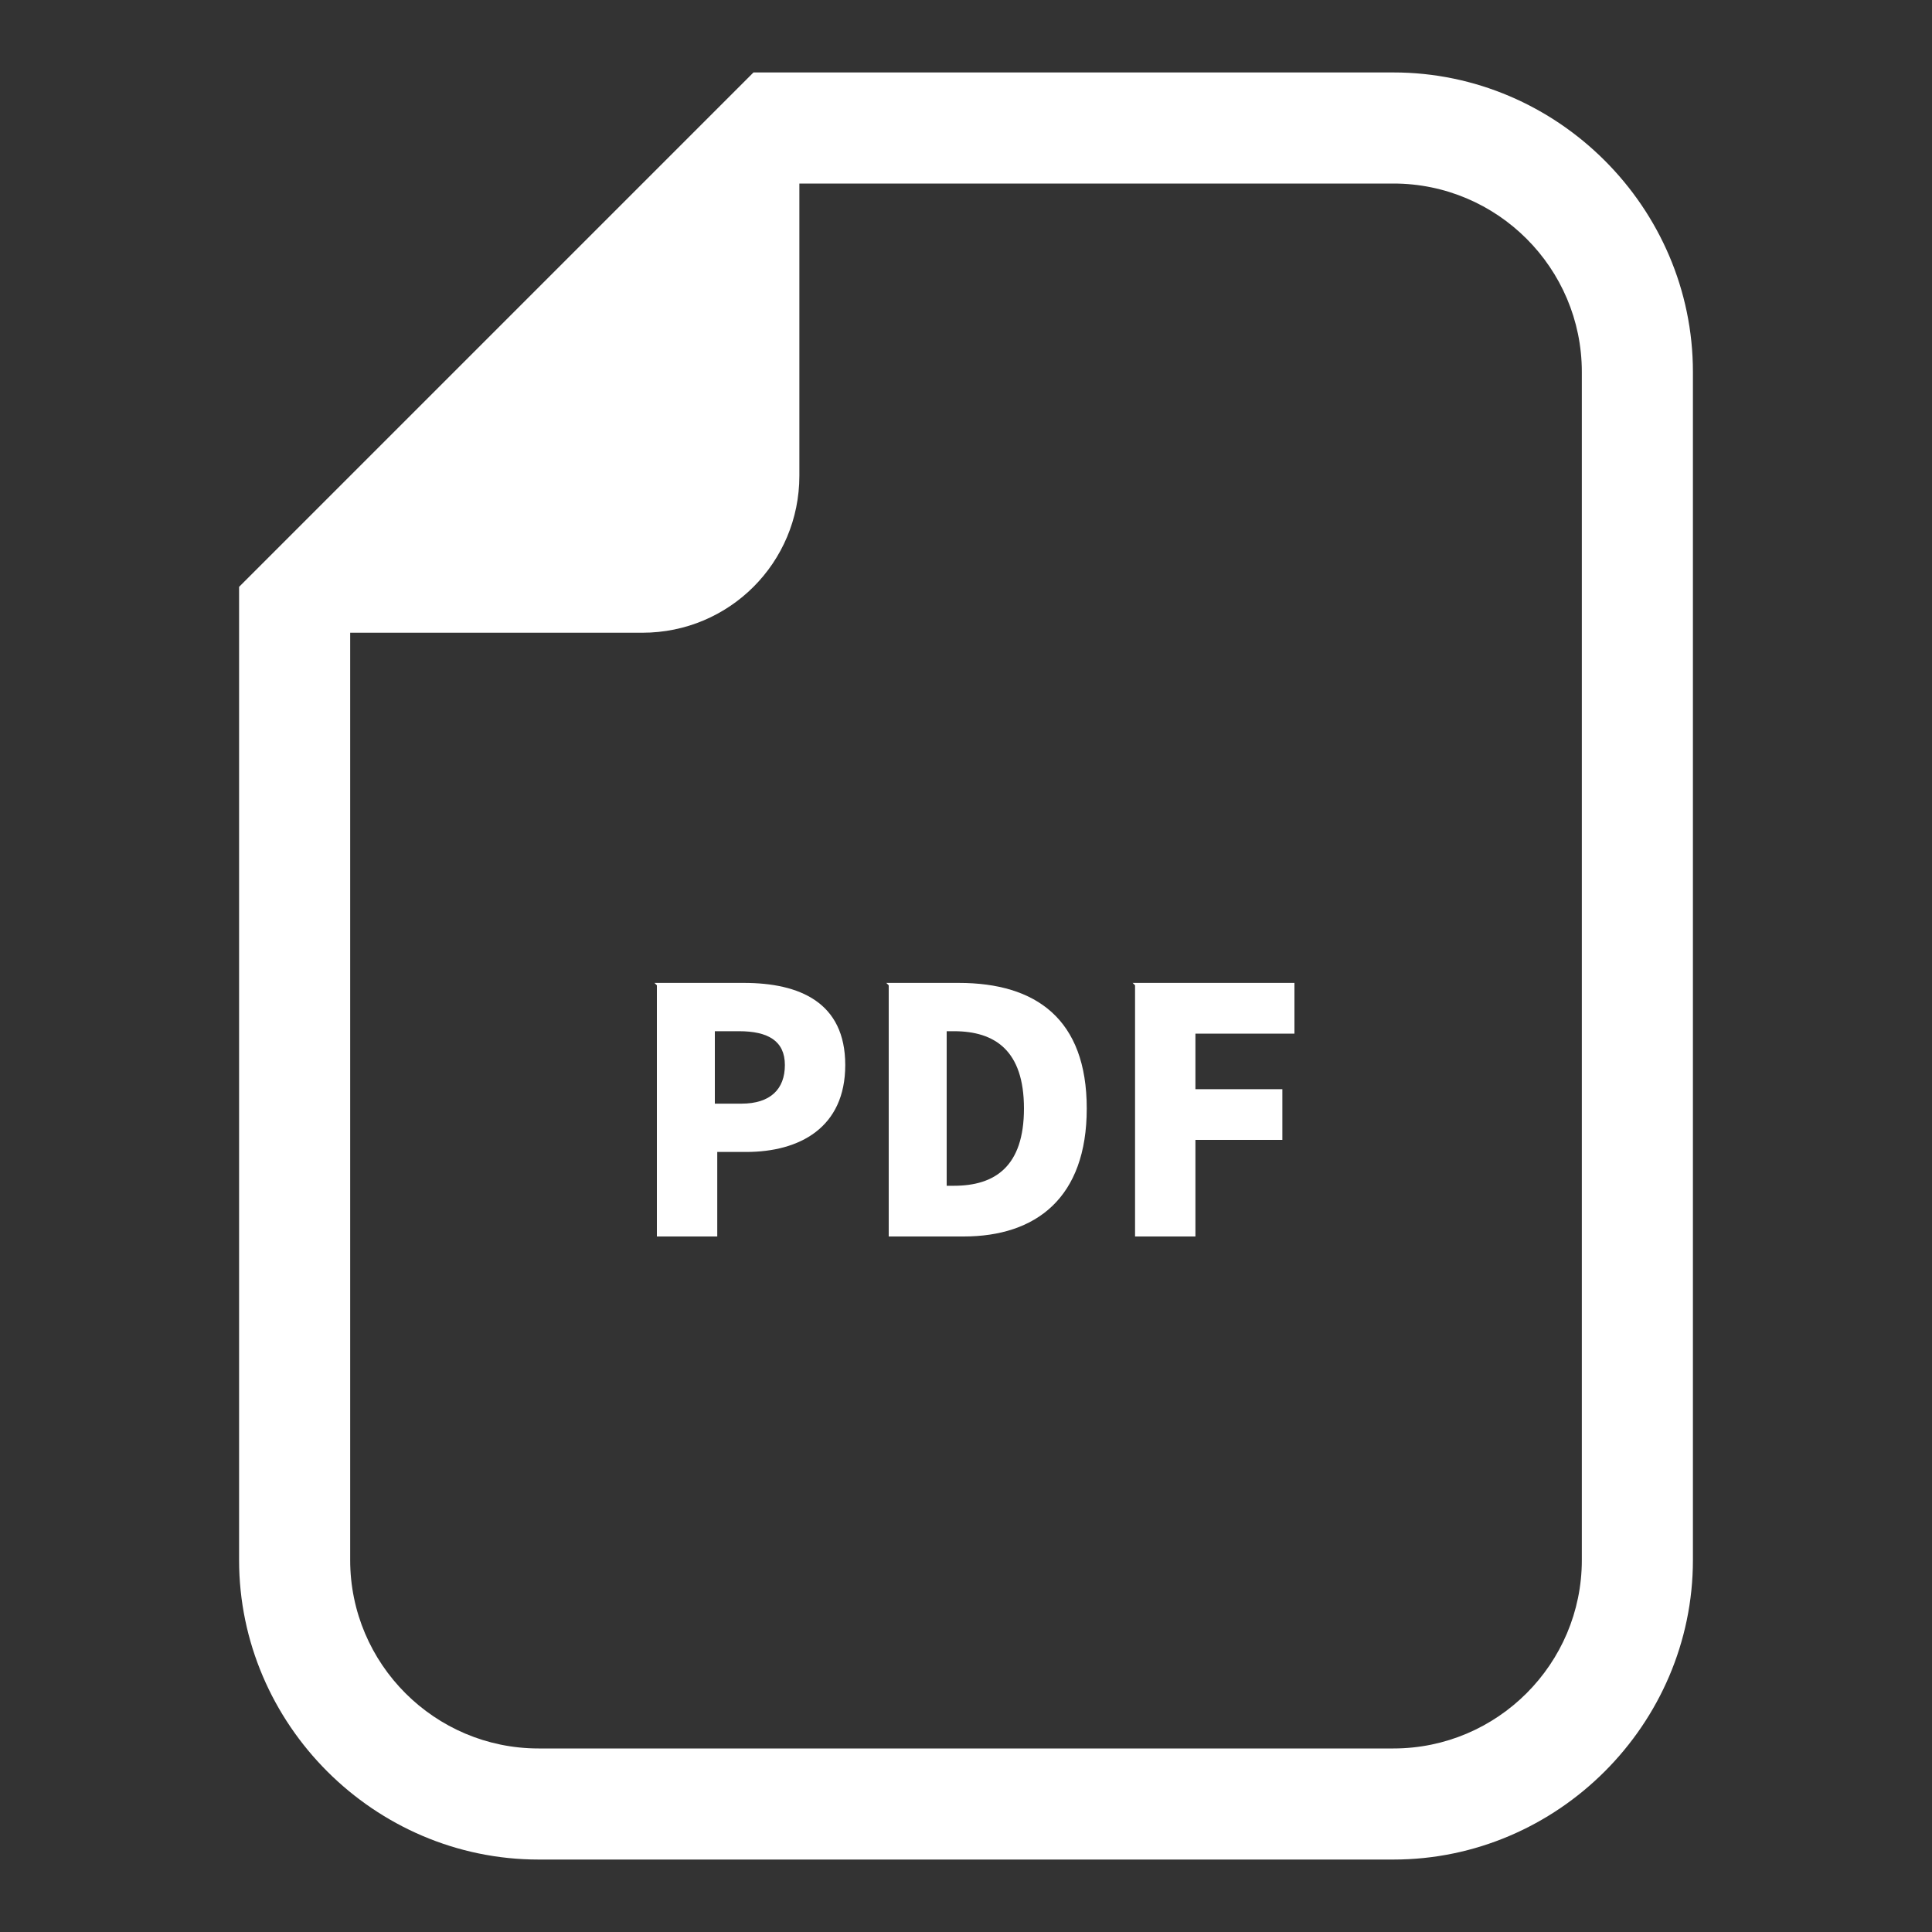
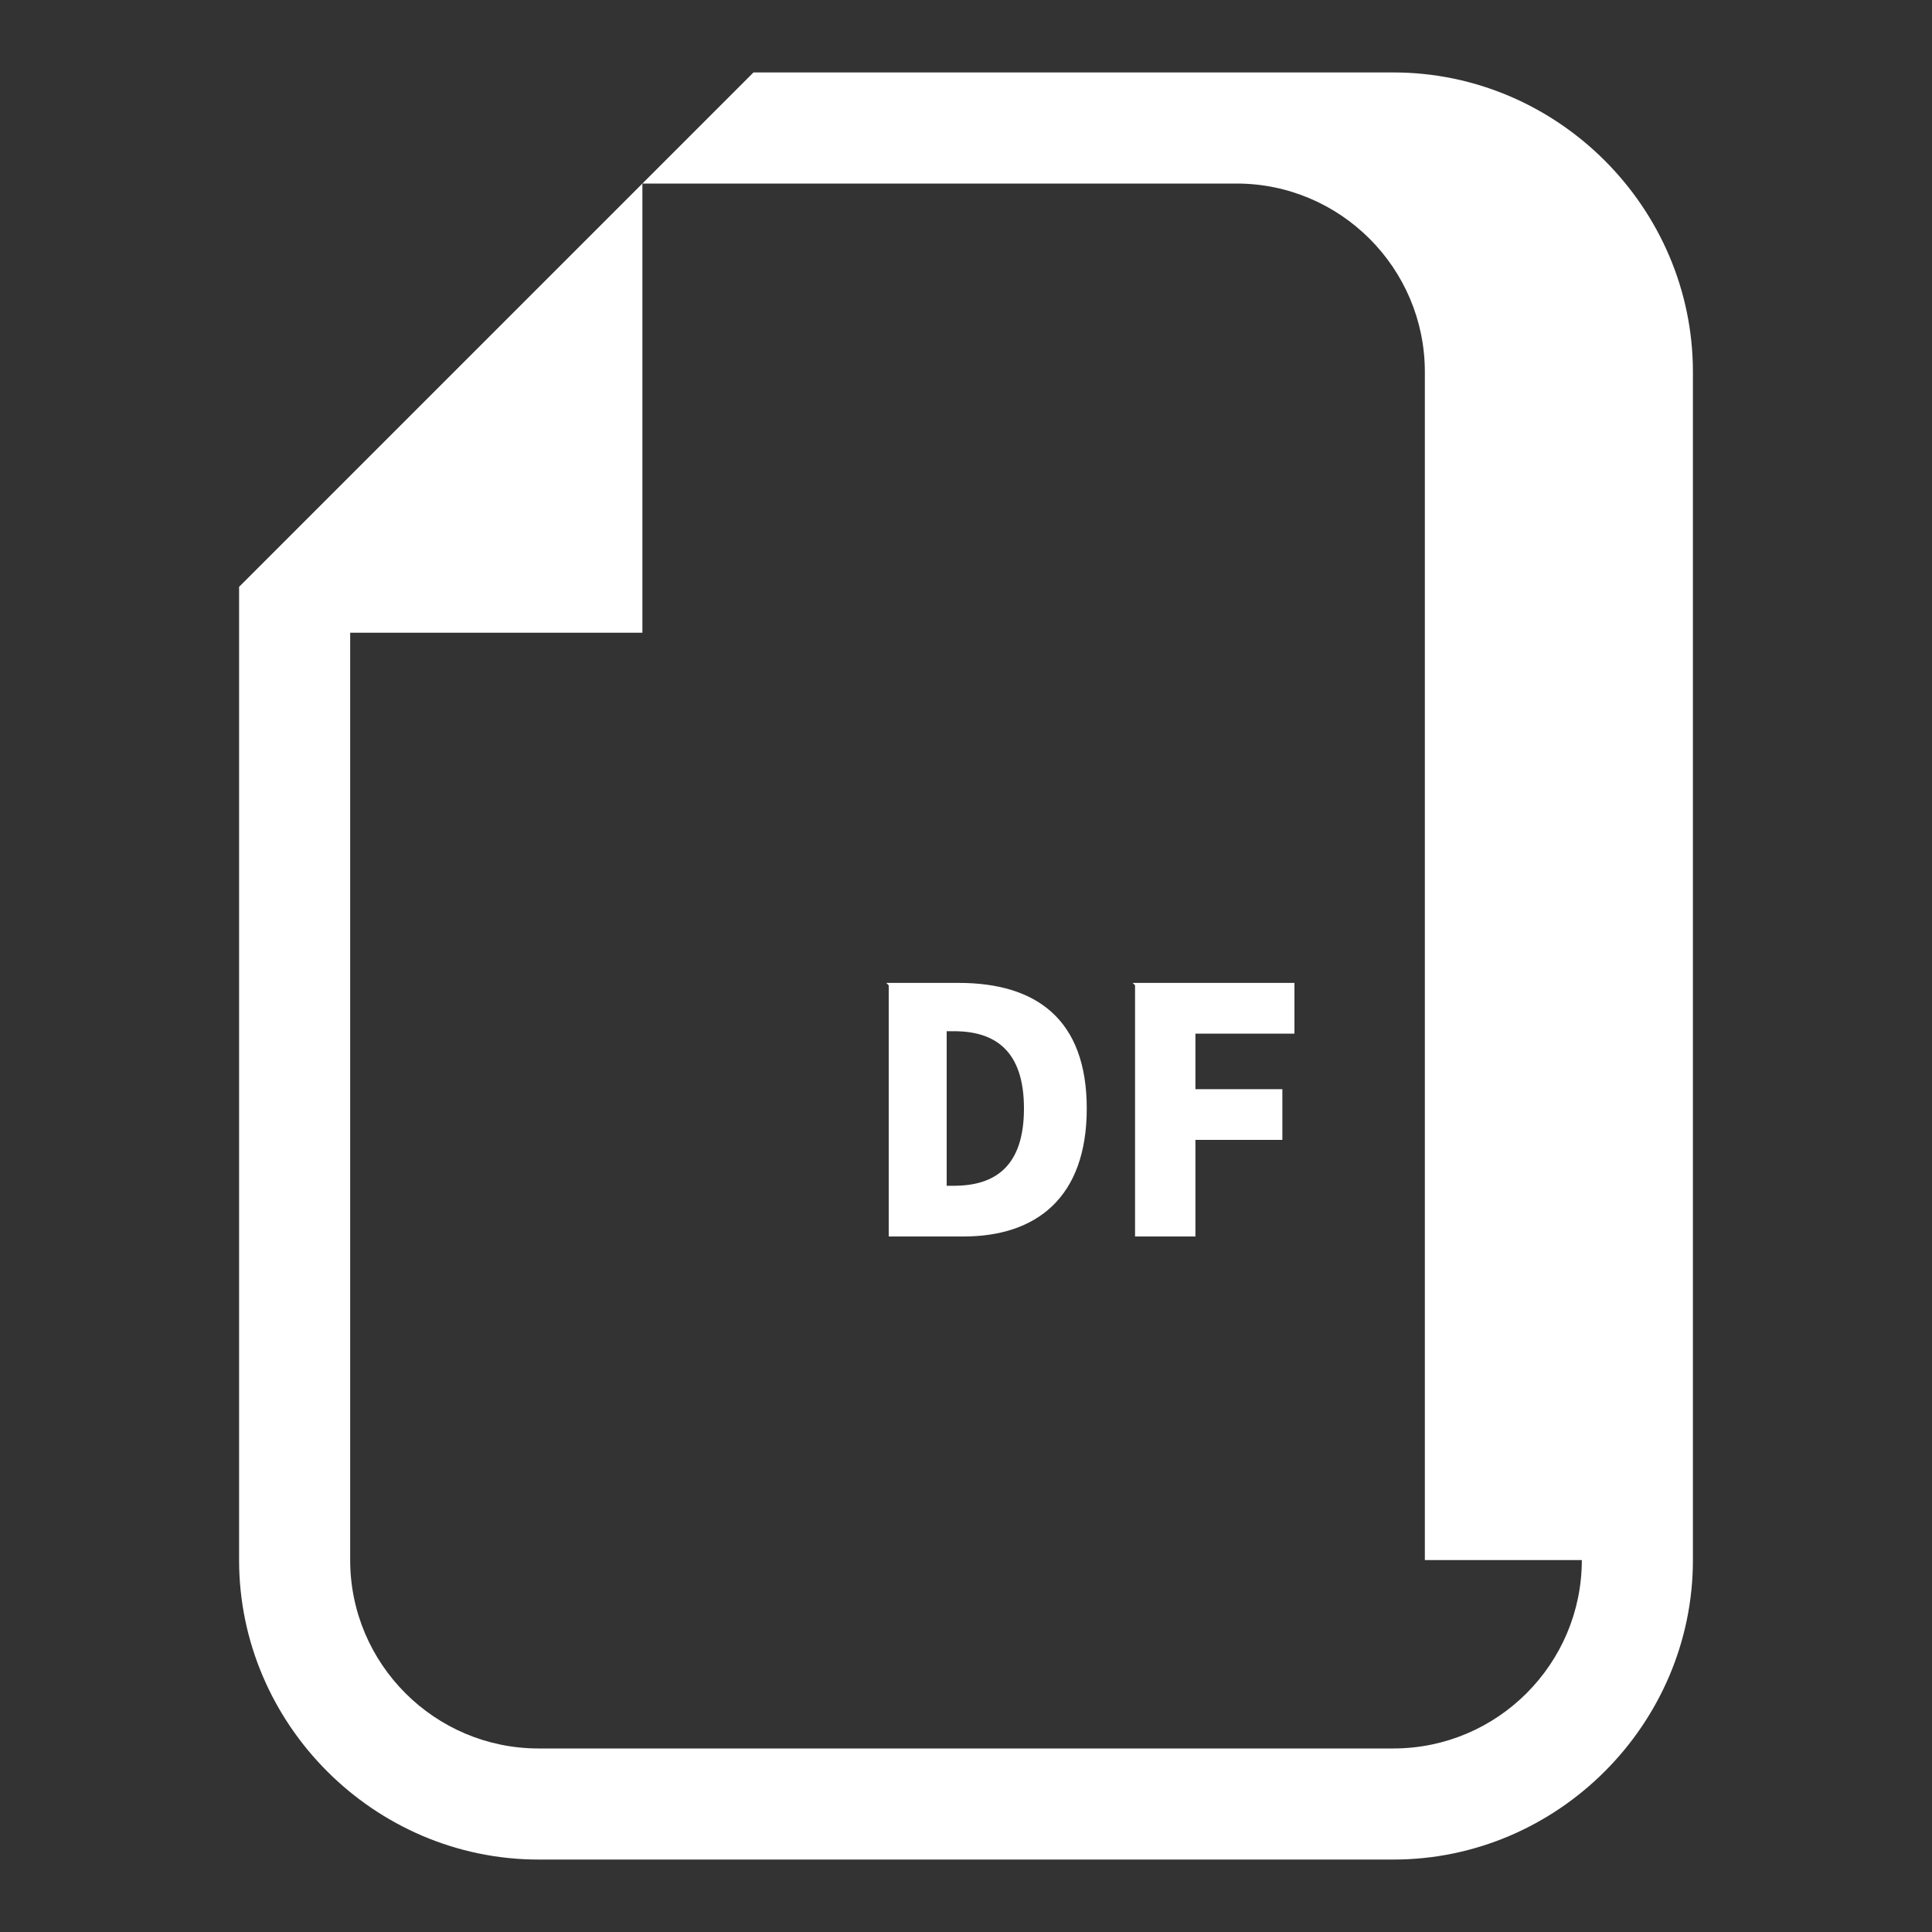
<svg xmlns="http://www.w3.org/2000/svg" version="1.1" viewBox="0 0 80 80">
  <rect x="0" y="0" width="80" height="80" fill="#333333" stroke="none" />
  <defs>
    <style>
      .cls-1 {
        fill: #fff;
      }
    </style>
  </defs>
  <g>
    <g id="_レイヤー_1" data-name="レイヤー_1">
-       <path class="cls-1" d="M57.7,3h-26.5l-1.3,1.3L11.2,23l-1.3,1.3v40.3c0,6.8,5.6,12.4,12.4,12.4h35.4c6.8,0,12.4-5.6,12.4-12.4V15.4c0-6.8-5.6-12.4-12.4-12.4ZM65.5,64.6c0,4.3-3.5,7.8-7.8,7.8H22.3c-4.3,0-7.8-3.5-7.8-7.8V26.2h12.1c3.6,0,6.5-2.9,6.5-6.5V7.6h24.6c4.3,0,7.8,3.5,7.8,7.8v49.2Z" />
+       <path class="cls-1" d="M57.7,3h-26.5l-1.3,1.3L11.2,23l-1.3,1.3v40.3c0,6.8,5.6,12.4,12.4,12.4h35.4c6.8,0,12.4-5.6,12.4-12.4V15.4c0-6.8-5.6-12.4-12.4-12.4ZM65.5,64.6c0,4.3-3.5,7.8-7.8,7.8H22.3c-4.3,0-7.8-3.5-7.8-7.8V26.2h12.1V7.6h24.6c4.3,0,7.8,3.5,7.8,7.8v49.2Z" />
      <g>
-         <path class="cls-1" d="M27.1,40.7h3.7c2.3,0,4.2.8,4.2,3.4s-1.9,3.6-4.1,3.6h-1.2v3.5h-2.5v-10.4ZM30.7,45.7c1.2,0,1.8-.6,1.8-1.6s-.7-1.4-1.9-1.4h-1v3h1.1Z" />
        <path class="cls-1" d="M36.7,40.7h3c3.2,0,5.3,1.5,5.3,5.2s-2.1,5.3-5.1,5.3h-3.1v-10.4ZM39.5,49.1c1.7,0,2.9-.8,2.9-3.2s-1.2-3.2-2.9-3.2h-.3v6.4h.3Z" />
        <path class="cls-1" d="M46.9,40.7h6.7v2.1h-4.1v2.3h3.6v2.1h-3.6v4h-2.5v-10.4Z" />
      </g>
    </g>
  </g>
</svg>